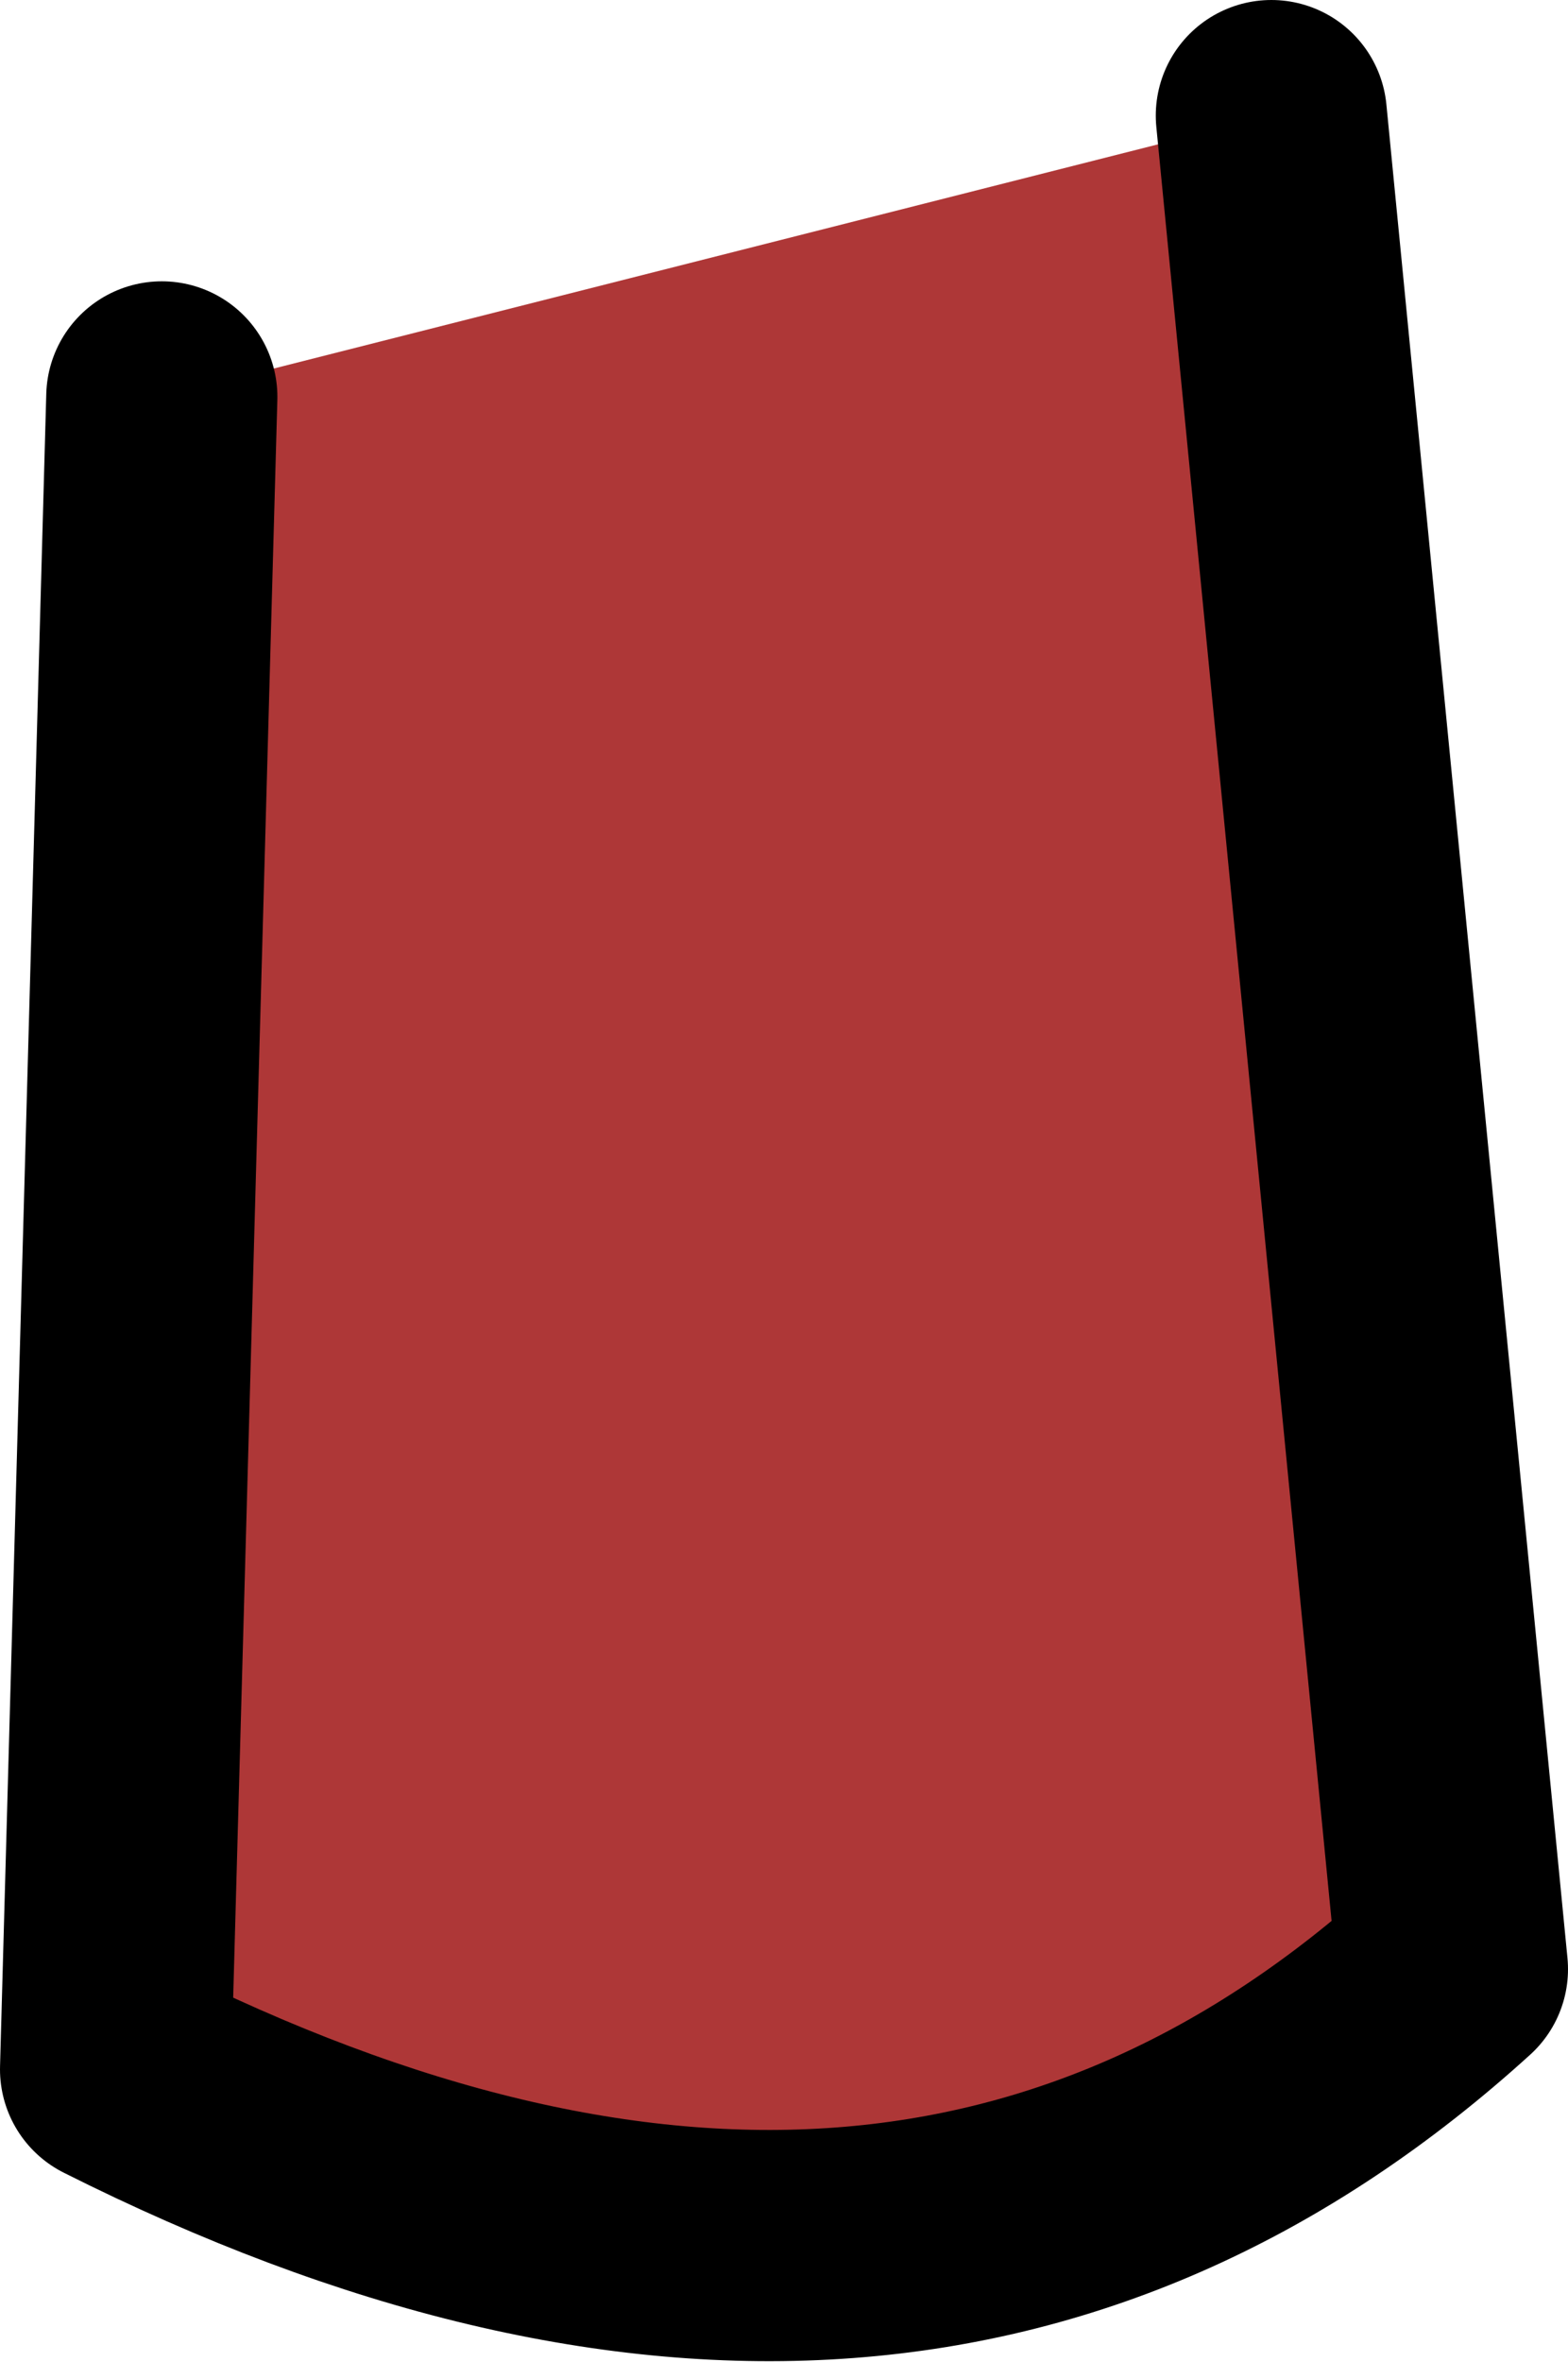
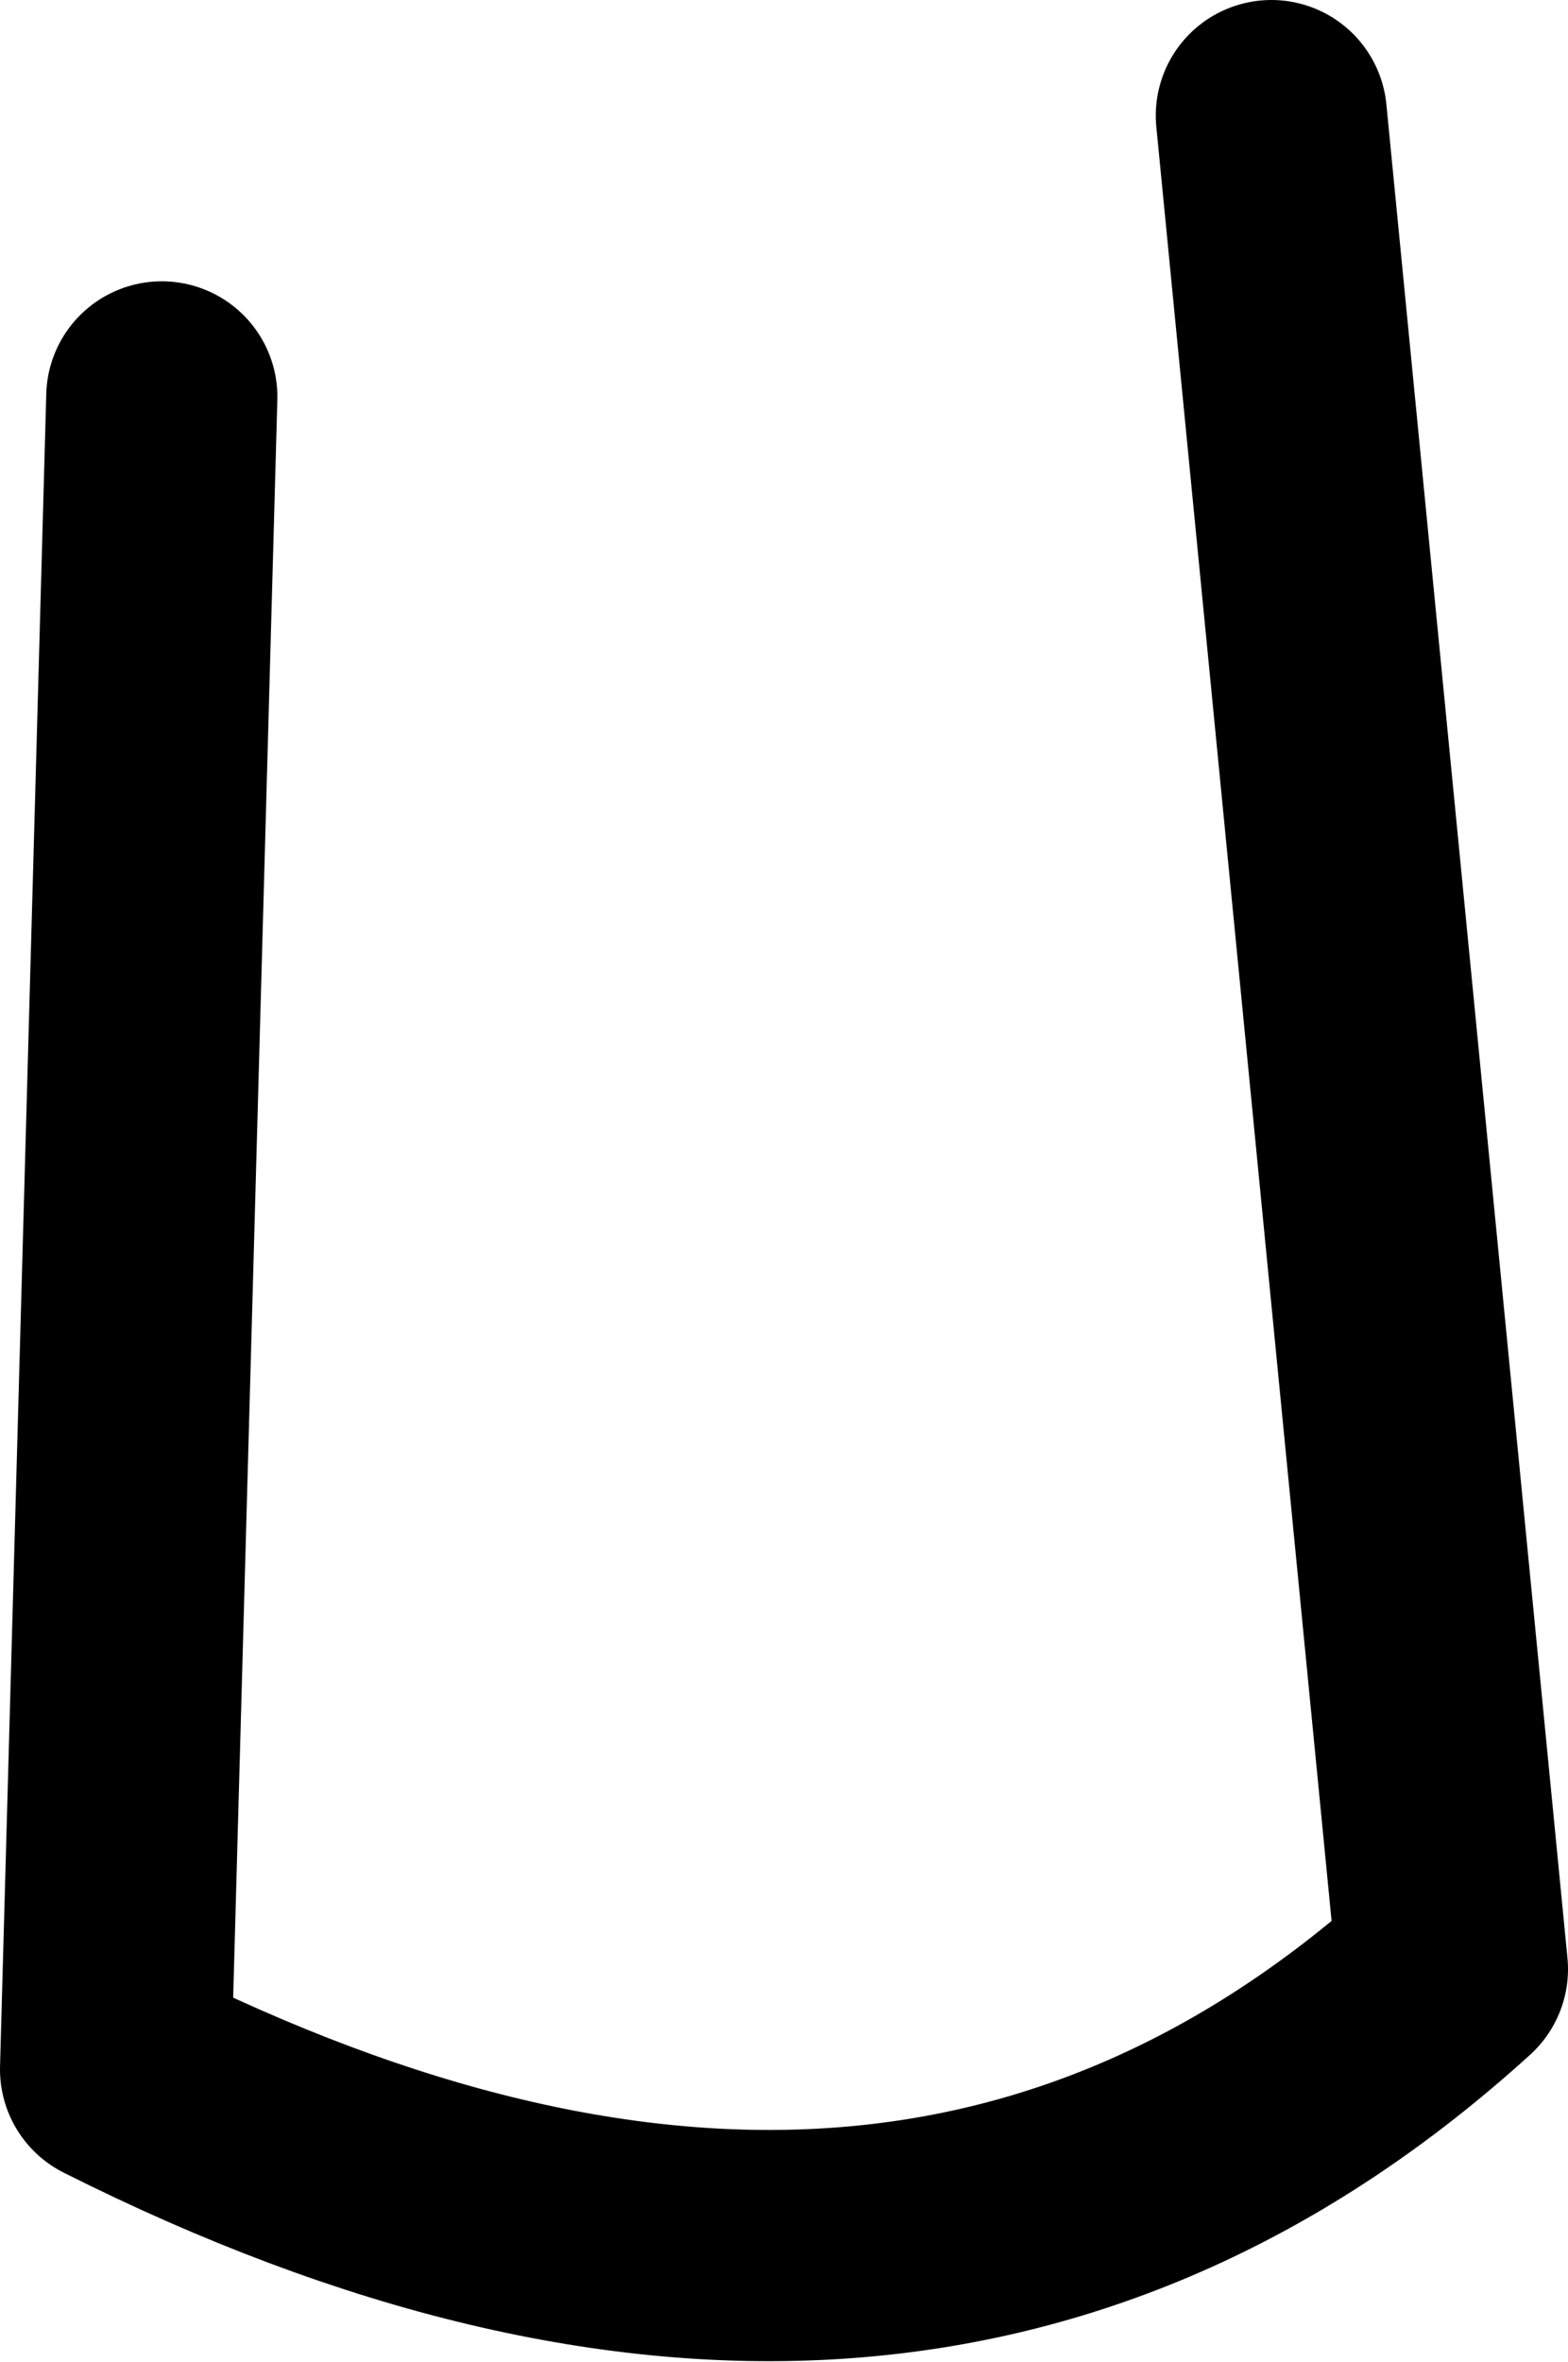
<svg xmlns="http://www.w3.org/2000/svg" height="30.65px" width="20.35px">
  <g transform="matrix(1.0, 0.0, 0.0, 1.0, 7.8, 18.7)">
-     <path d="M8.7 -17.2 L11.05 6.85 Q3.95 13.3 -6.3 8.15 L-5.7 -13.55 8.7 -17.2" fill="#ae3737" fill-rule="evenodd" stroke="none" />
    <path d="M-5.7 -13.55 L-6.3 8.15 Q3.95 13.3 11.05 6.85 L8.7 -17.2" fill="none" stroke="#000000" stroke-linecap="round" stroke-linejoin="round" stroke-width="3.0" />
  </g>
</svg>